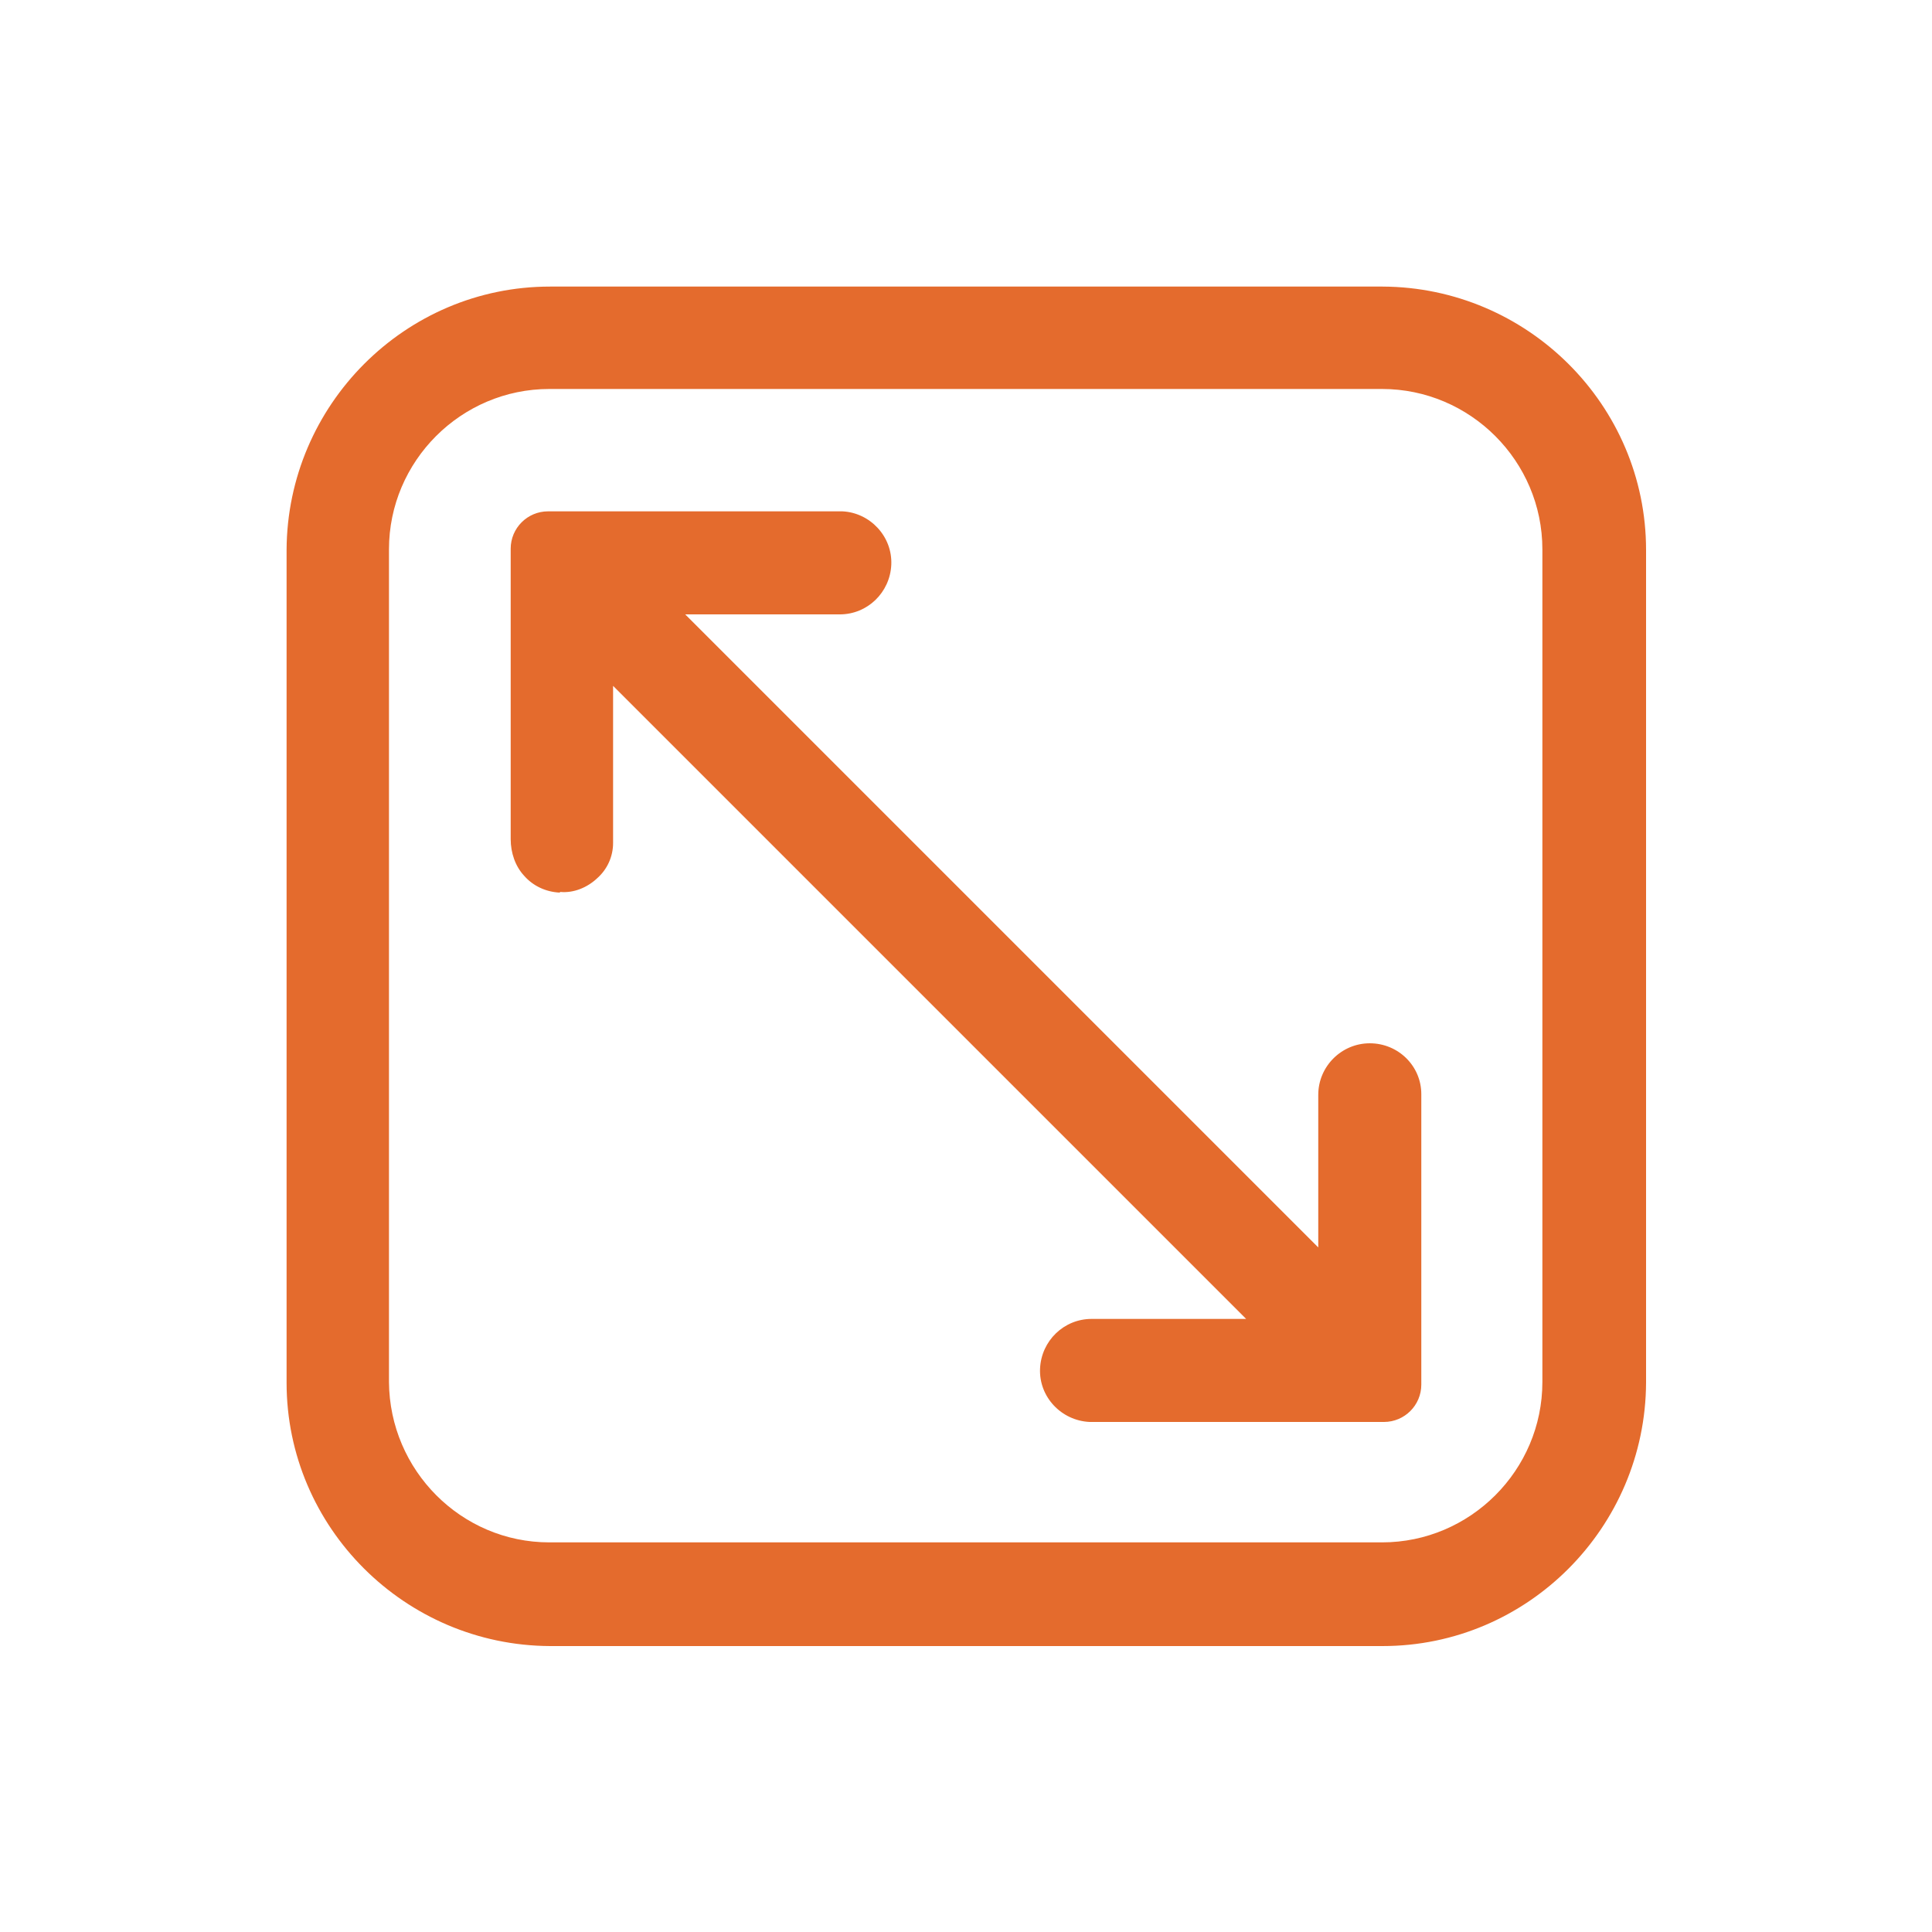
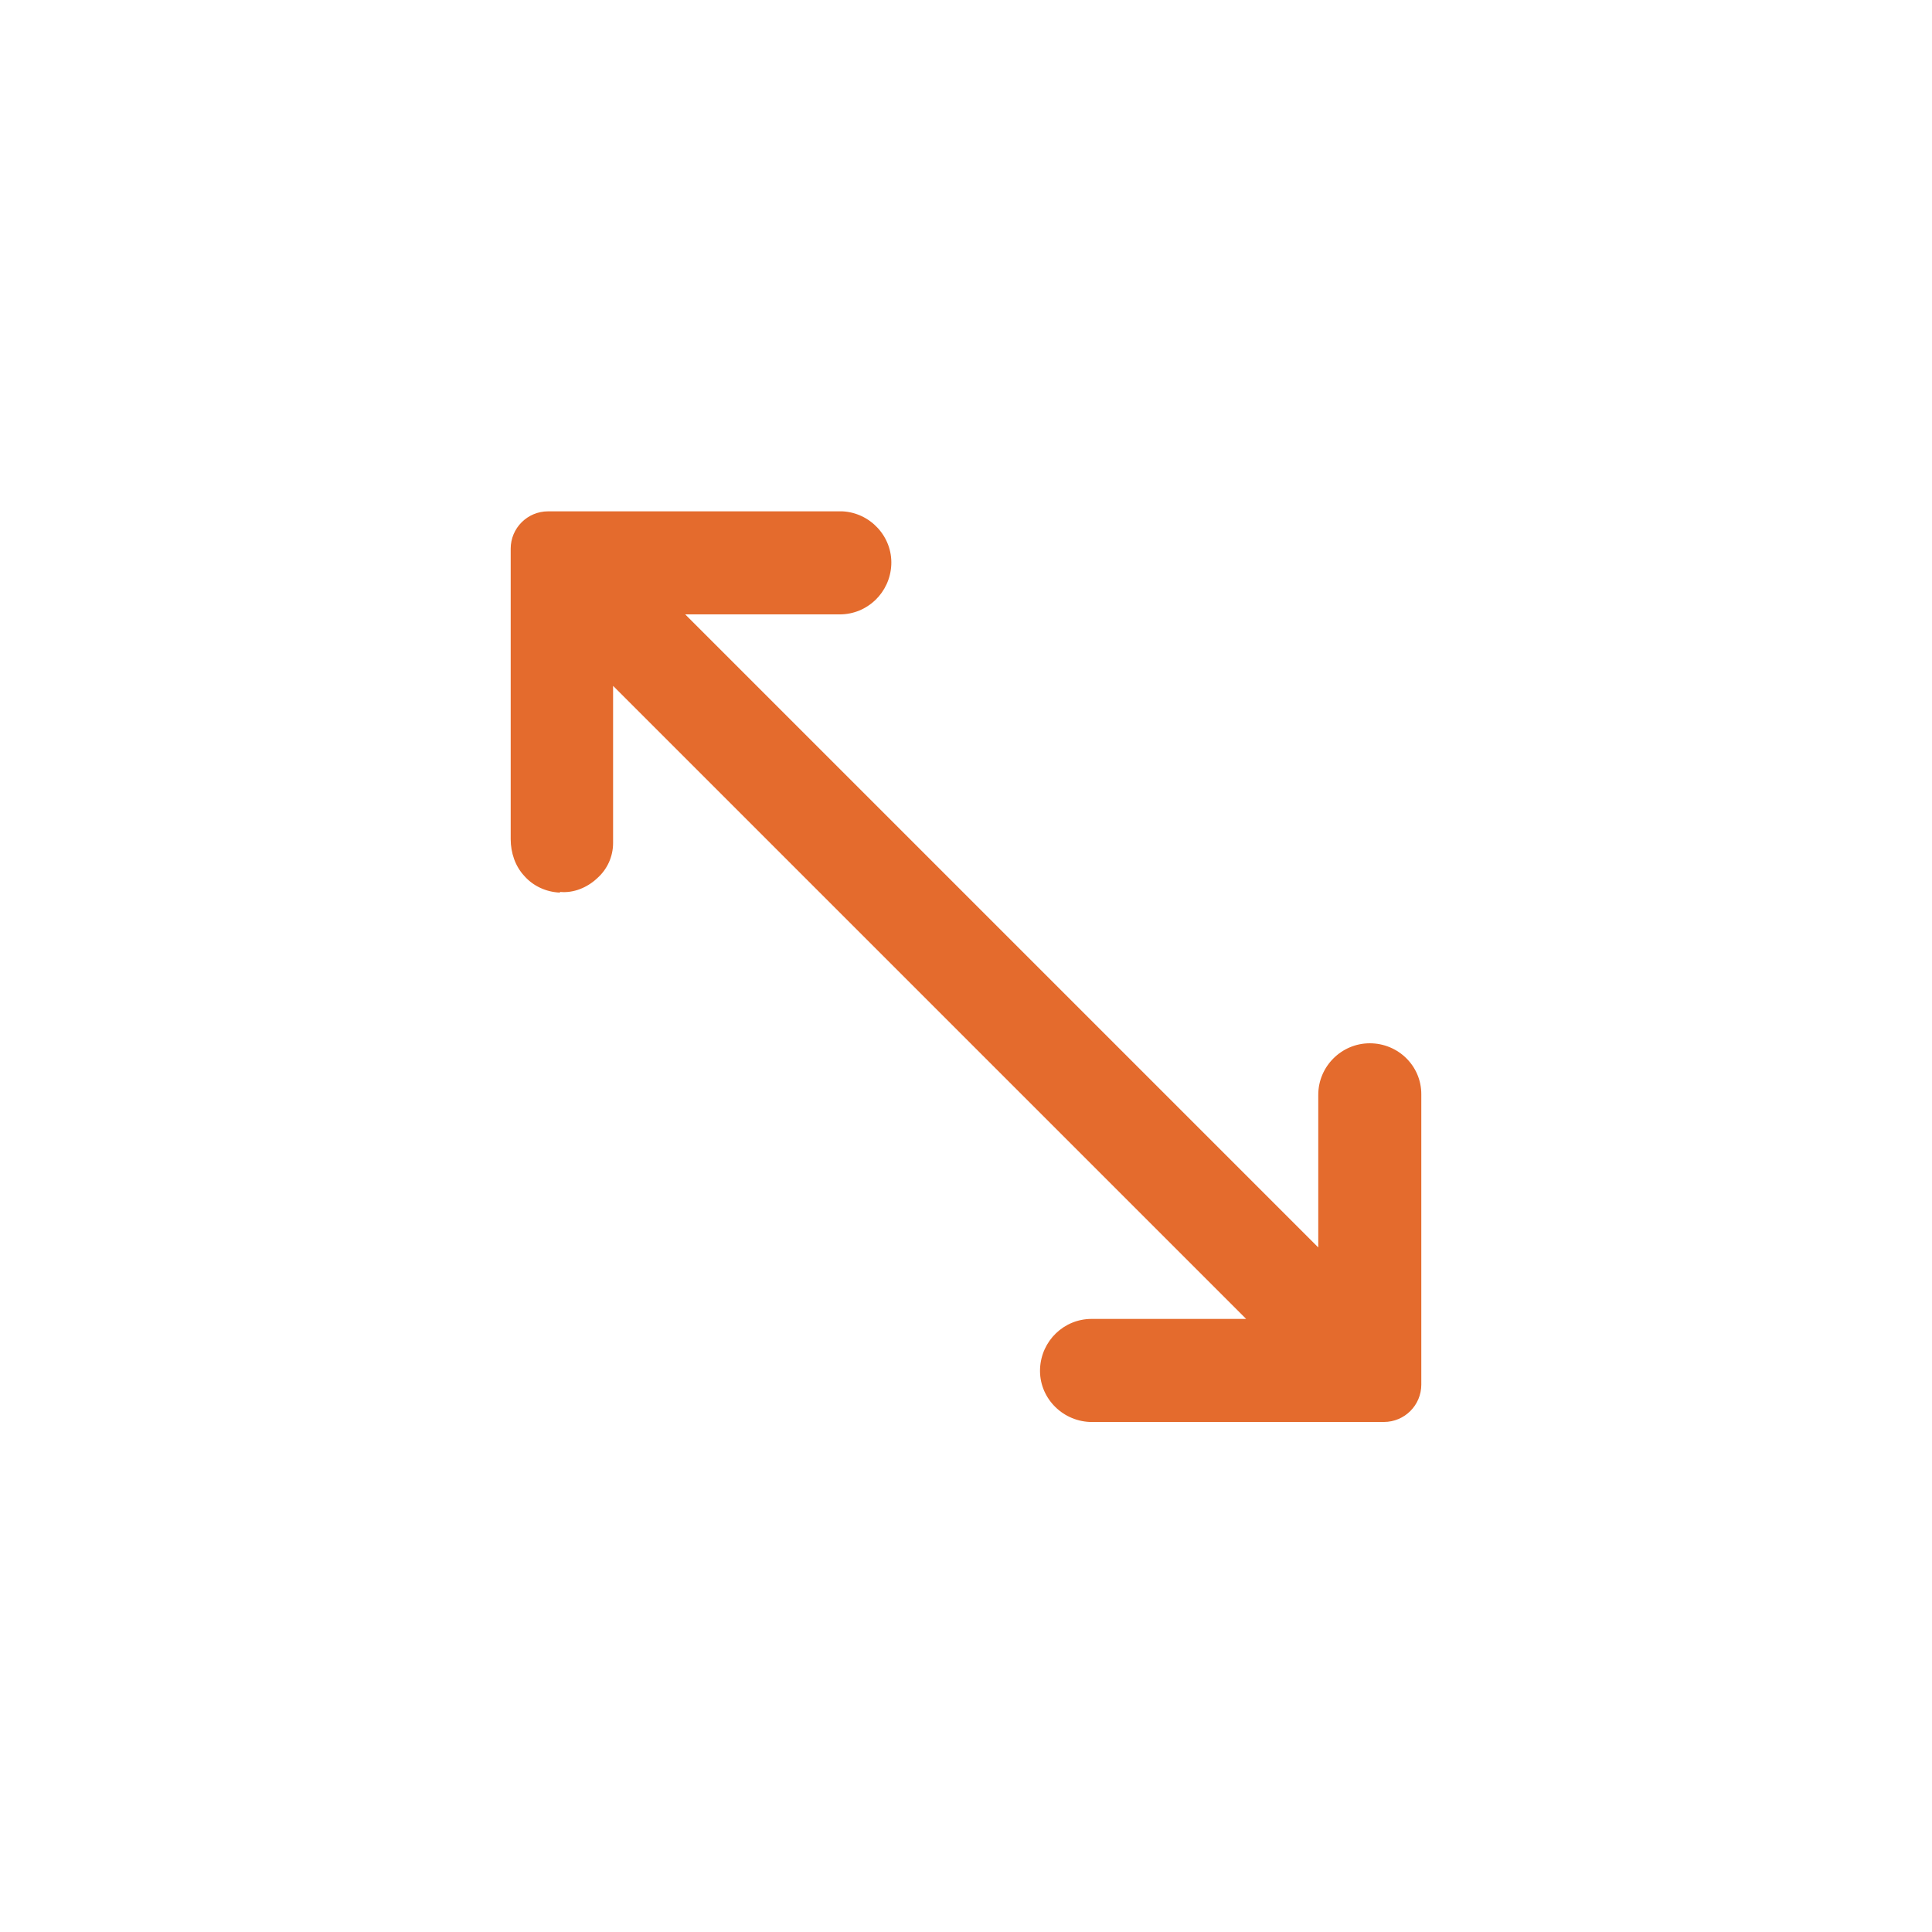
<svg xmlns="http://www.w3.org/2000/svg" id="Calque_1" viewBox="0 0 30 30">
  <defs>
    <style>
      .cls-1 {
        fill: #e46b2d;
      }
    </style>
  </defs>
-   <path class="cls-1" d="M21.47,4.45h-12.93c-2.25,0-4.08,1.84-4.09,4.09v12.93c0,2.25,1.84,4.08,4.09,4.09h12.93c2.25,0,4.08-1.84,4.09-4.09v-12.93c0-2.25-1.84-4.08-4.09-4.09ZM6.04,8.53c0-1.37,1.12-2.49,2.49-2.49h12.93c1.37,0,2.49,1.12,2.49,2.49v12.93c0,1.37-1.12,2.49-2.49,2.49h-12.93c-1.37,0-2.48-1.12-2.49-2.49v-12.93Z" />
  <path class="cls-1" d="M8.7,13.85c.21.02.42-.07.57-.21.16-.14.25-.34.25-.55,0-.02,0-.04,0-.06v-2.38l9.83,9.83h-2.37s-.02,0-.03,0c-.43,0-.78.34-.8.77-.02.44.33.81.77.83,0,0,.02,0,.03,0s.02,0,.03,0h4.51c.32,0,.58-.26.58-.58v-4.51c0-.44-.36-.79-.8-.79-.44,0-.8.36-.8.8v2.37l-9.83-9.83h2.37s.02,0,.03,0c.43,0,.78-.34.8-.77.02-.44-.33-.81-.76-.83-.02,0-.04,0-.06,0h-4.51c-.32,0-.58.26-.58.58v4.51c0,.21.07.42.21.57.14.16.34.25.55.26Z" />
</svg>